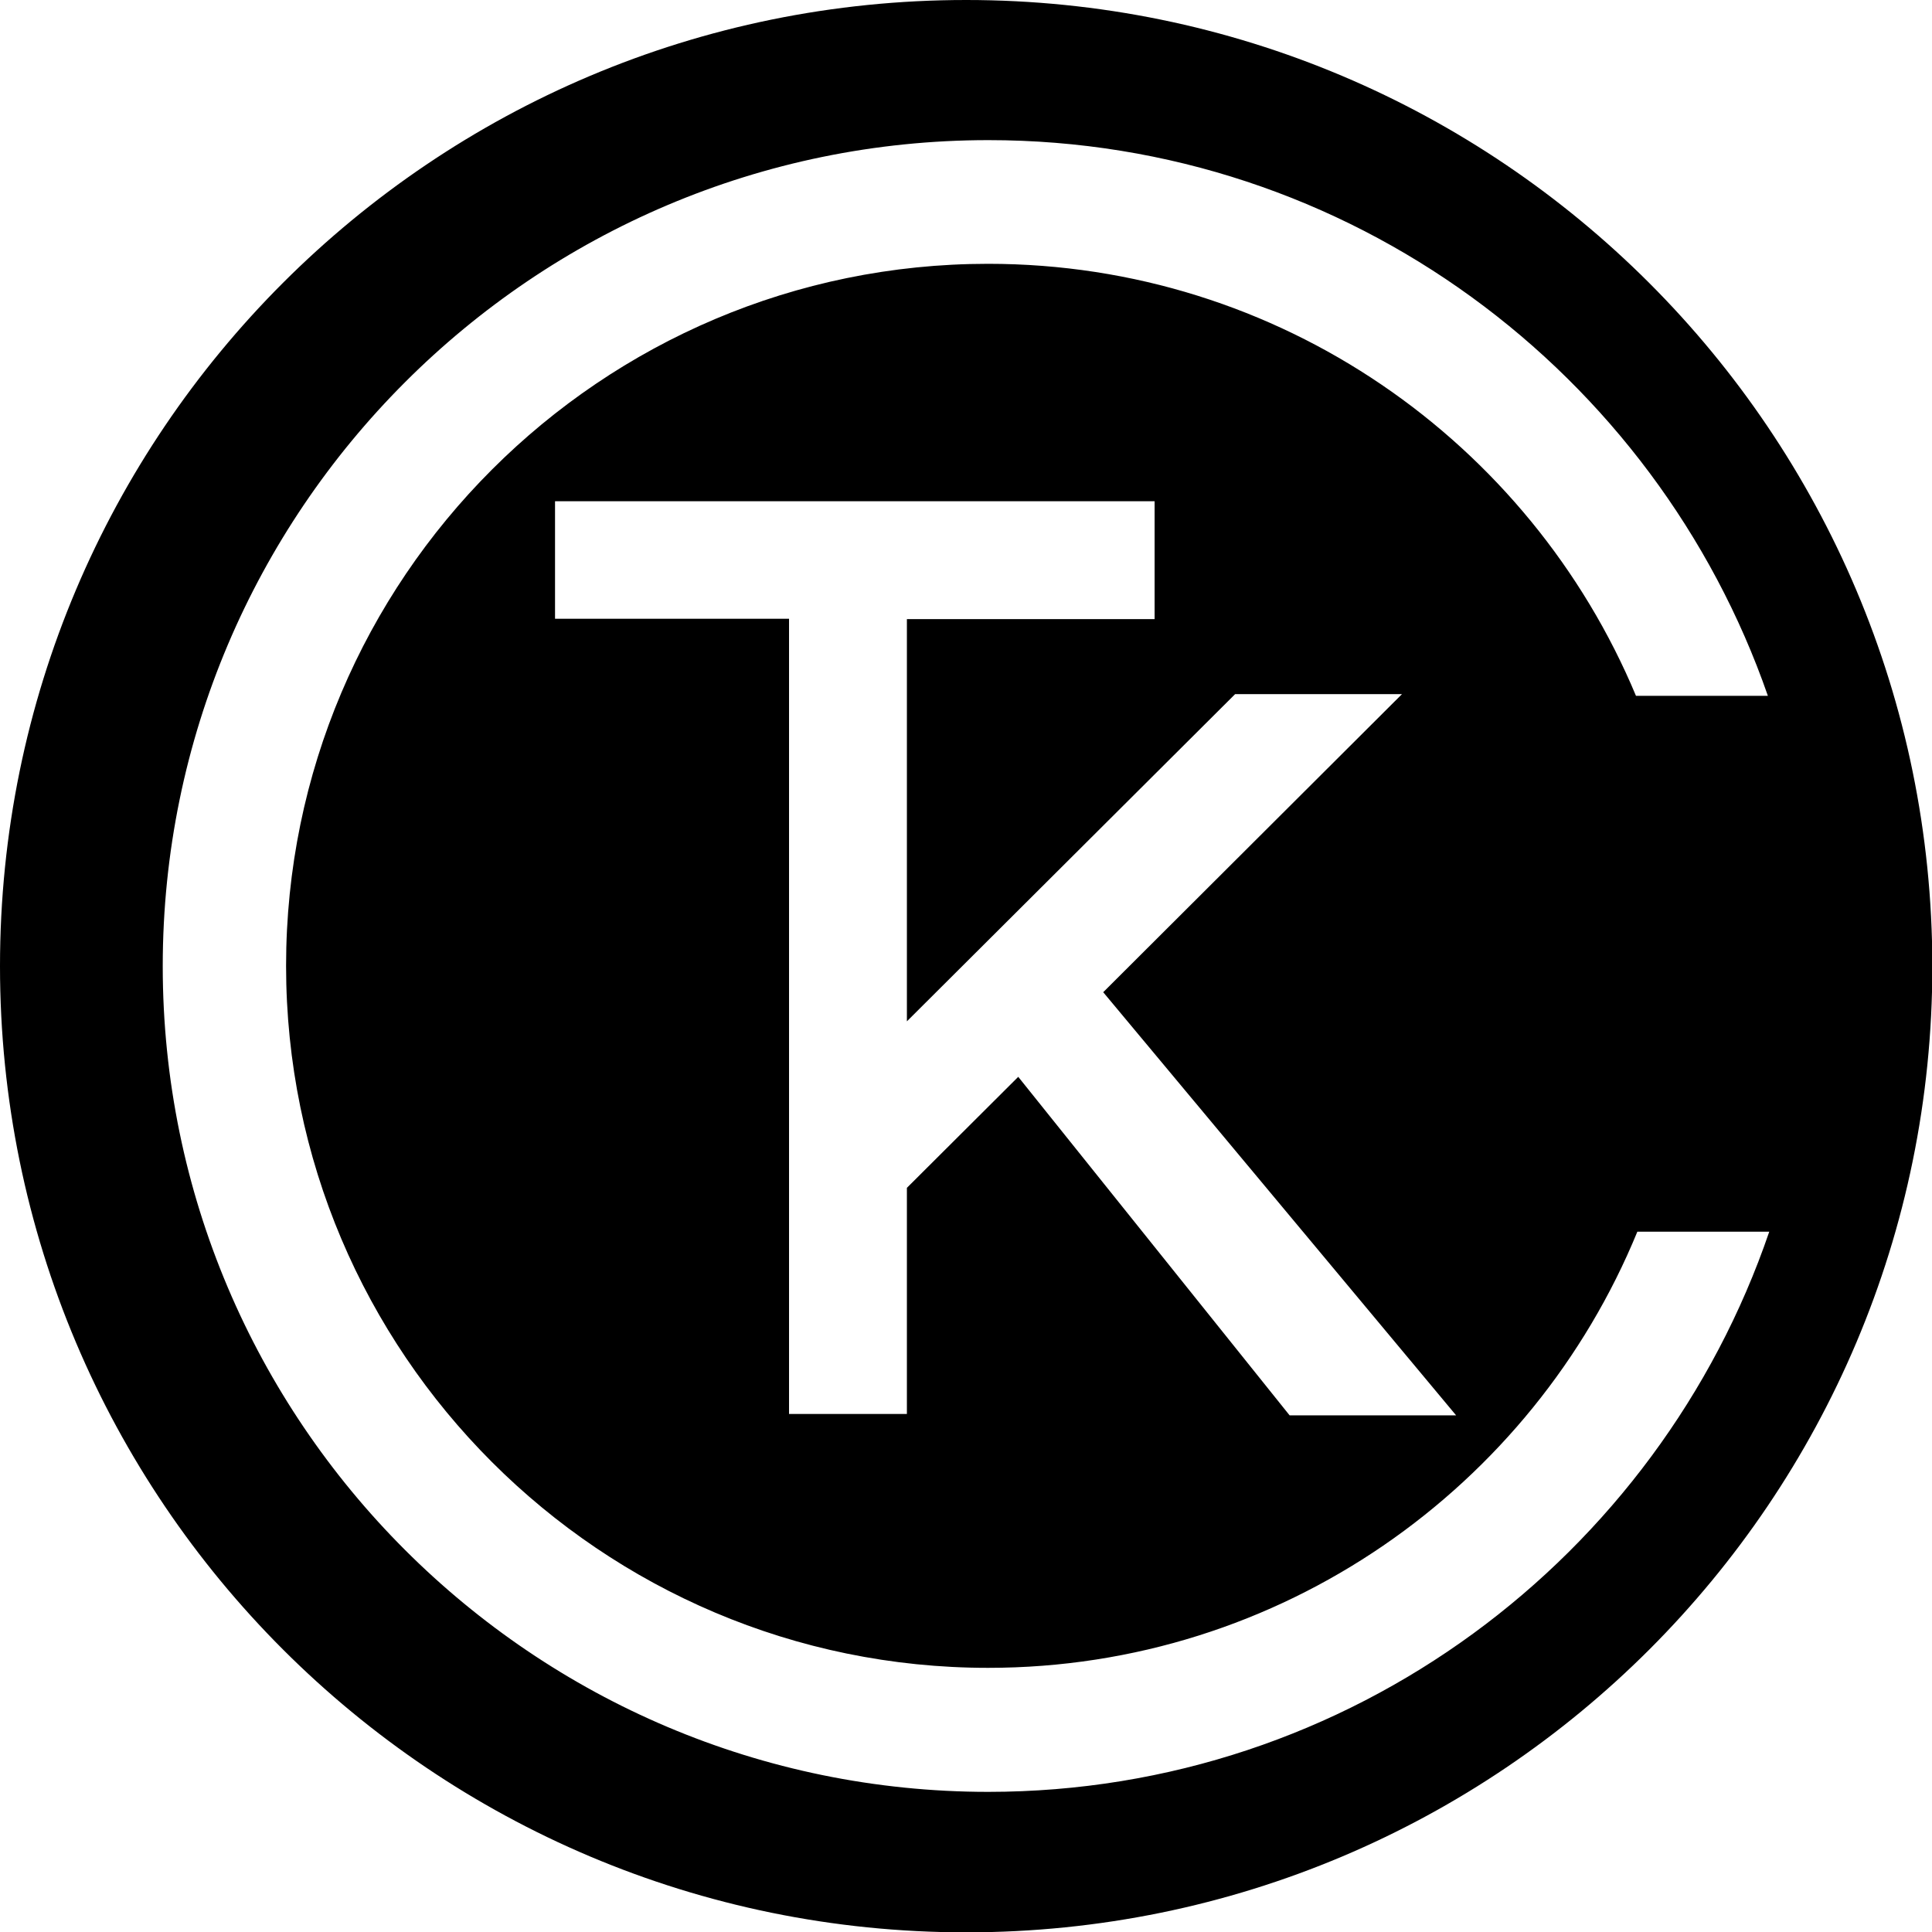
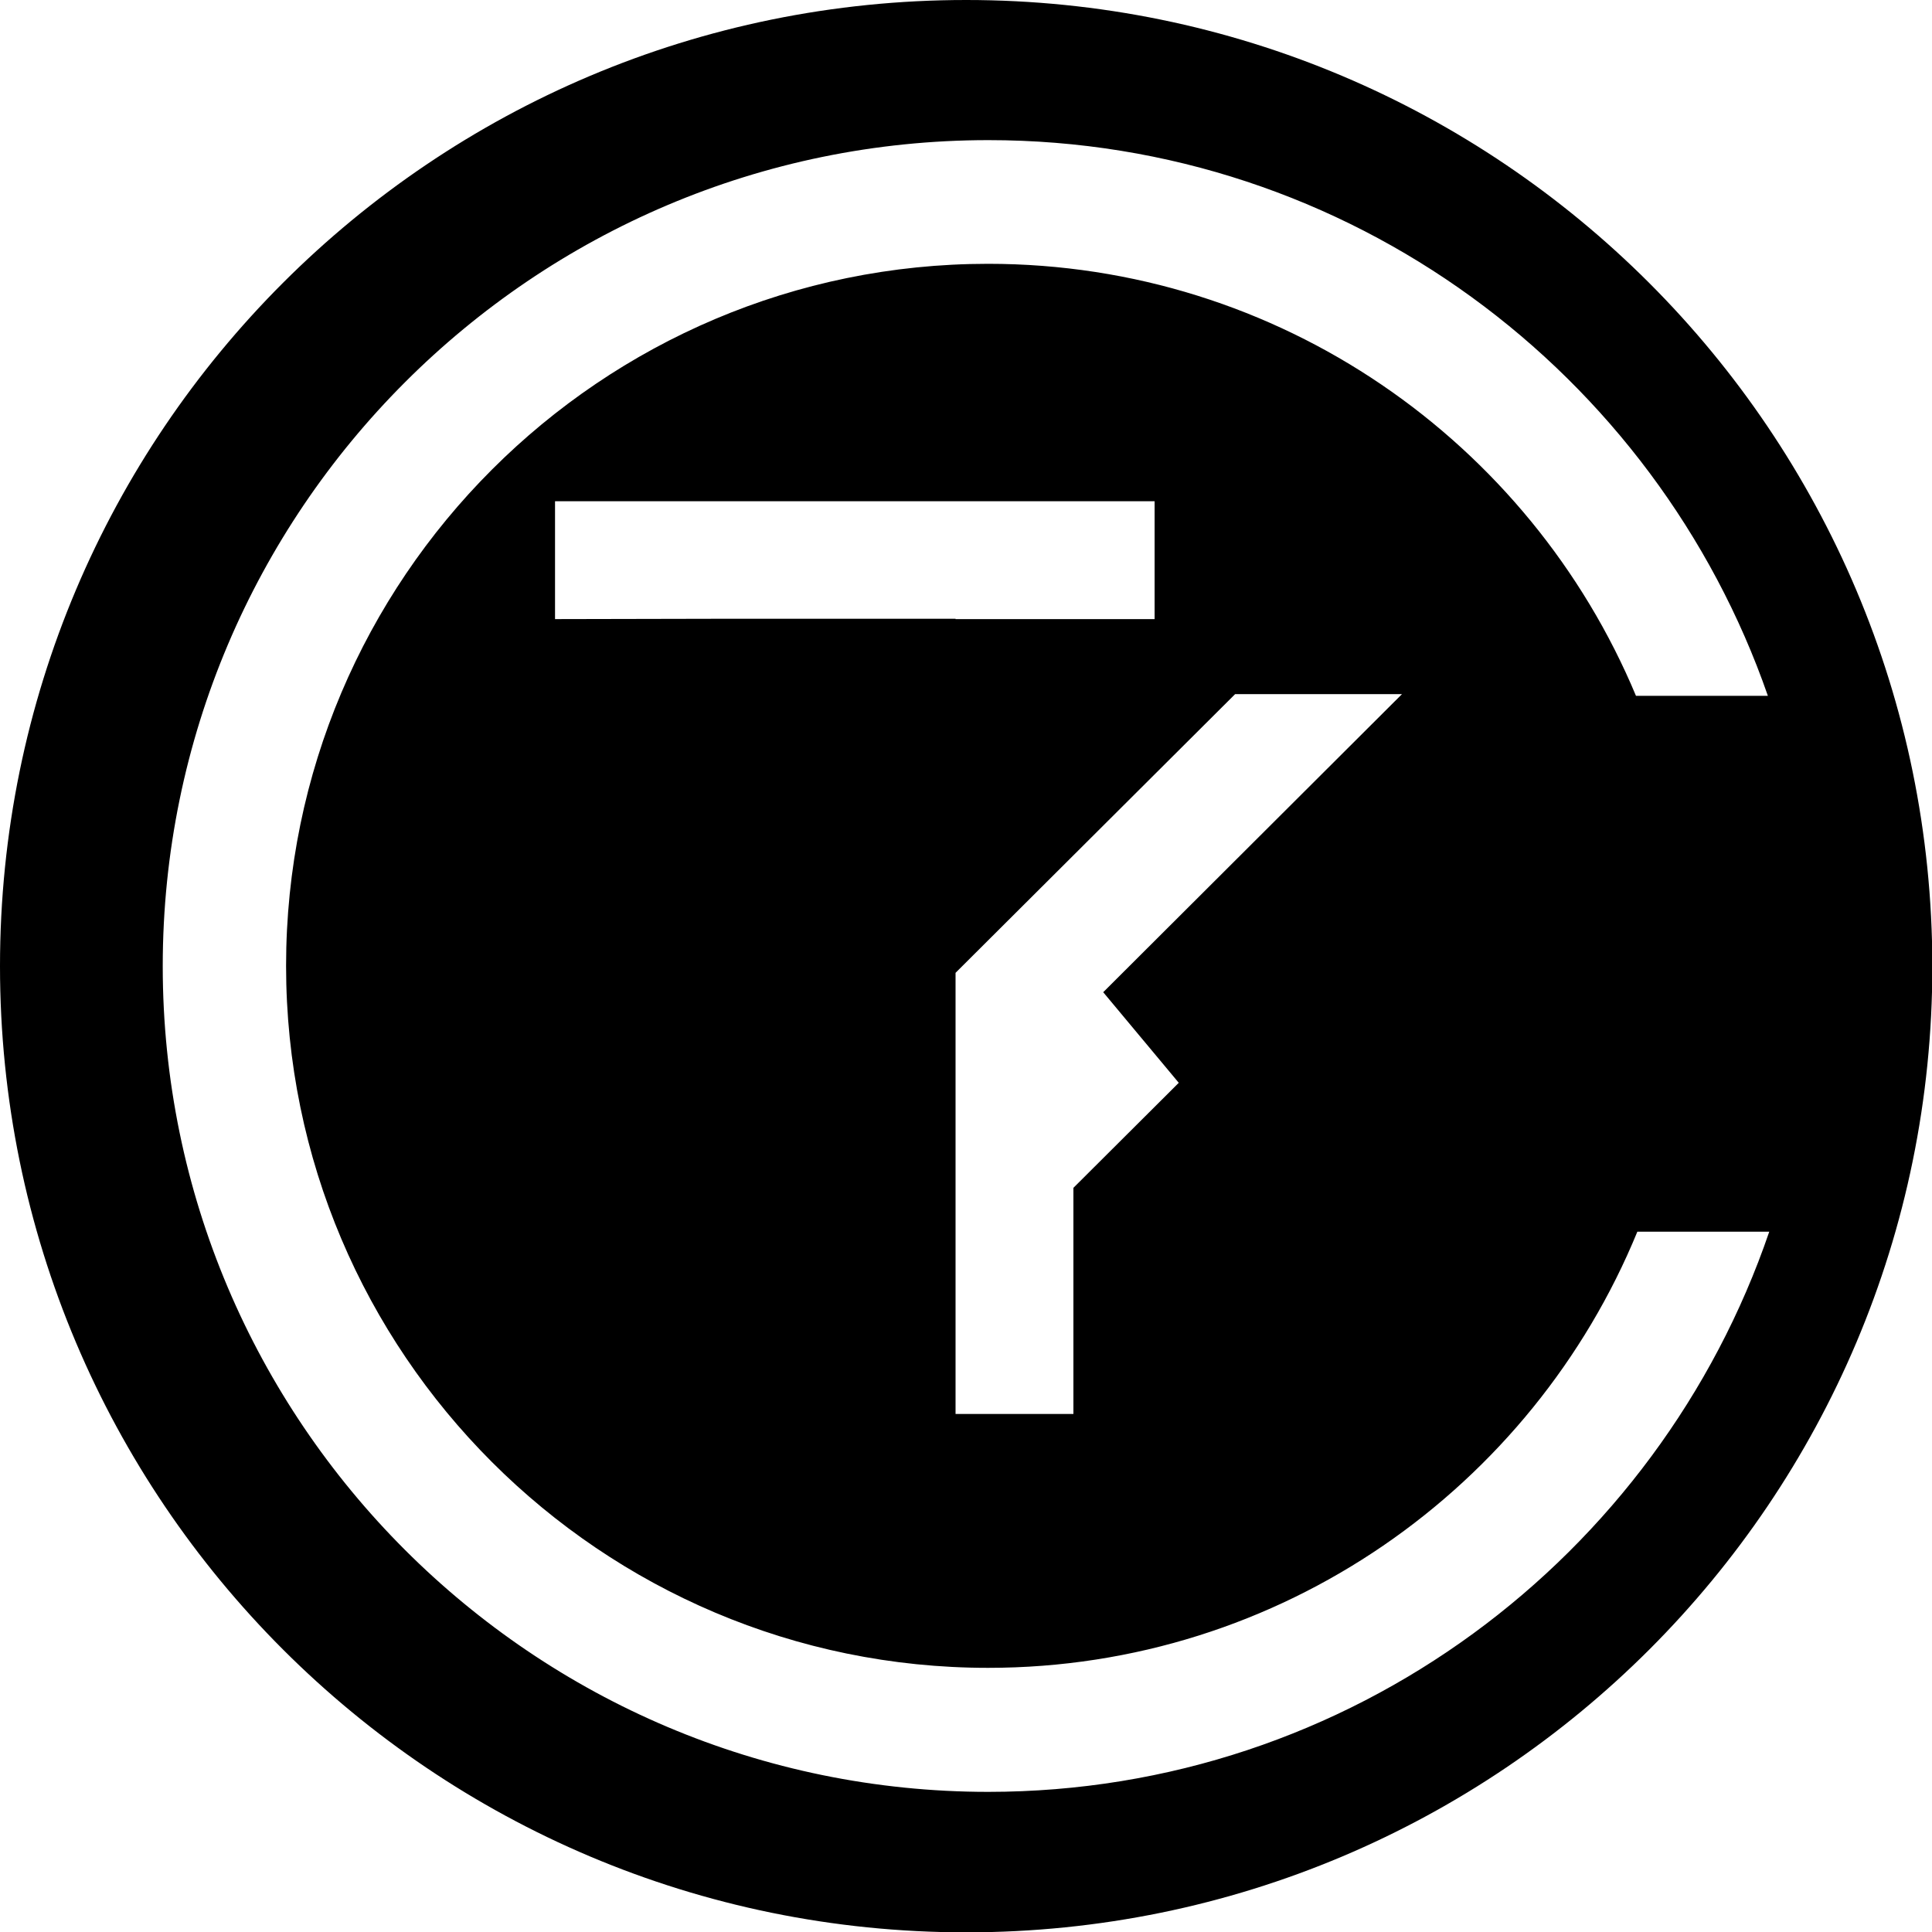
<svg xmlns="http://www.w3.org/2000/svg" id="Layer_2" data-name="Layer 2" viewBox="0 0 56.39 56.39">
  <g id="Layer_1-2" data-name="Layer 1">
-     <path d="M28.2,0C12.62,0,0,12.62,0,28.2s12.62,28.2,28.2,28.2,28.2-12.62,28.2-28.2C56.39,12.62,43.77,0,28.2,0ZM28.85,52.3c-13.29,0-24.1-10.81-24.1-24.1S15.56,4.09,28.85,4.09c10.53,0,19.48,6.8,22.75,16.22h-3.85c-3.09-7.4-10.4-12.61-18.91-12.61-11.3,0-20.49,9.19-20.49,20.49s9.19,20.49,20.49,20.49c8.55,0,15.89-5.27,18.95-12.73h3.85c-3.24,9.49-12.22,16.35-22.8,16.35ZM16.2,18.07v-3.44h17.5v3.44h-7.23v11.74l9.58-9.55h4.87s-8.72,8.7-8.72,8.7l10.3,12.35h-4.86s-7.92-9.88-7.92-9.88l-3.25,3.24v6.6h-3.44v-23.21h-6.83Z" />
+     <path d="M28.2,0C12.62,0,0,12.62,0,28.2s12.62,28.2,28.2,28.2,28.2-12.62,28.2-28.2C56.39,12.62,43.77,0,28.2,0ZM28.85,52.3c-13.29,0-24.1-10.81-24.1-24.1S15.56,4.09,28.85,4.09c10.53,0,19.48,6.8,22.75,16.22h-3.85c-3.09-7.4-10.4-12.61-18.91-12.61-11.3,0-20.49,9.19-20.49,20.49s9.19,20.49,20.49,20.49c8.55,0,15.89-5.27,18.95-12.73h3.85c-3.24,9.49-12.22,16.35-22.8,16.35ZM16.2,18.07v-3.44h17.5v3.44h-7.23v11.74l9.58-9.55h4.87s-8.72,8.7-8.72,8.7l10.3,12.35s-7.92-9.88-7.92-9.88l-3.25,3.24v6.6h-3.44v-23.21h-6.83Z" />
  </g>
</svg>